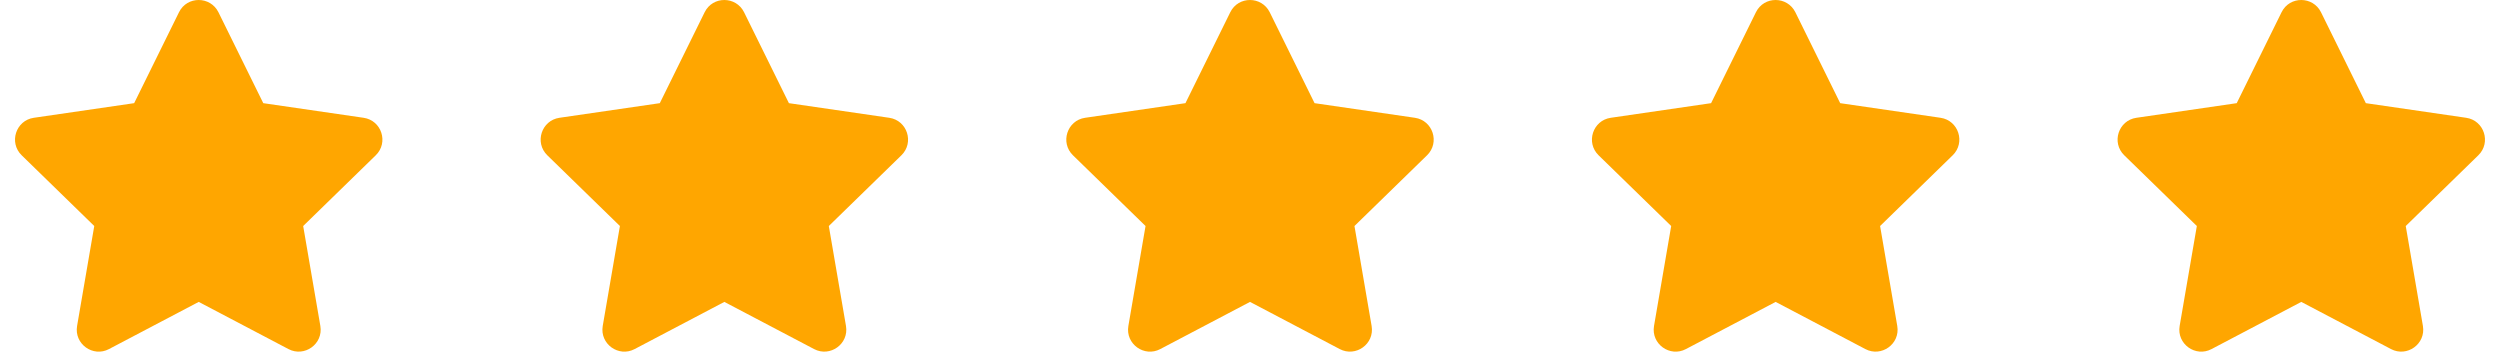
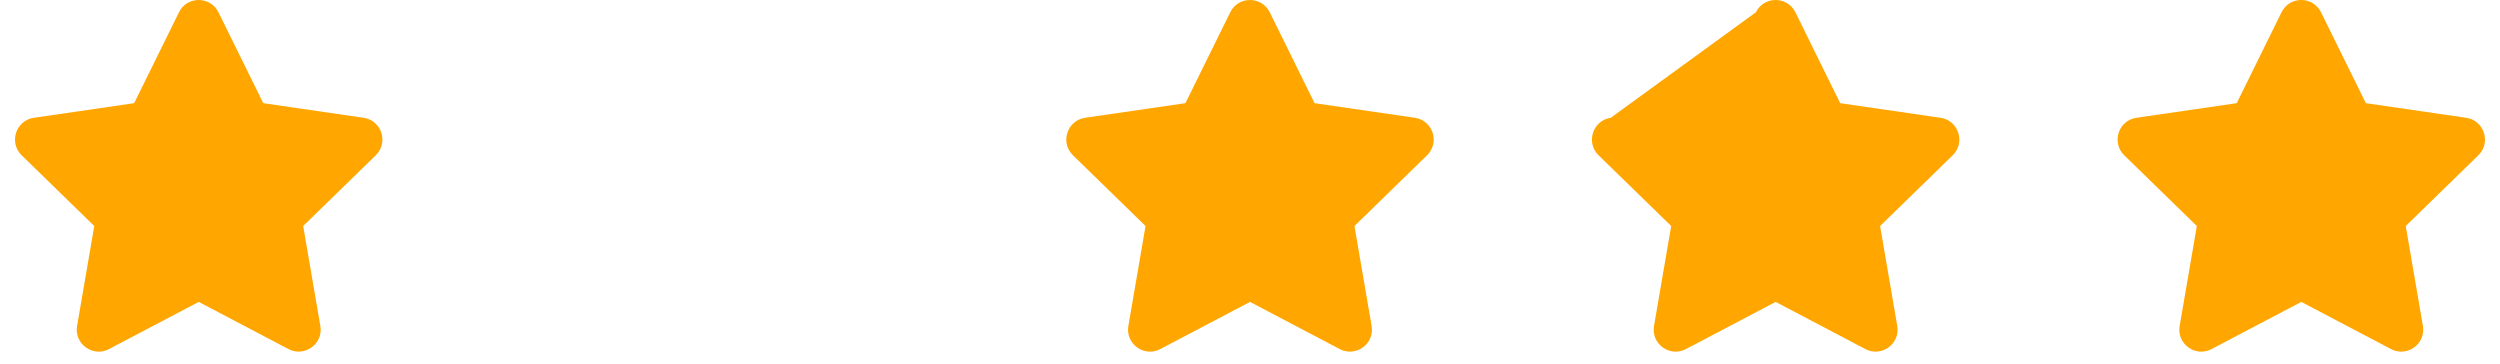
<svg xmlns="http://www.w3.org/2000/svg" width="158" height="23" viewBox="0 0 158 23" fill="none">
  <path d="M11.313 0.773L8.479 6.52L2.138 7.444C1.001 7.609 0.545 9.011 1.37 9.814L5.957 14.284L4.872 20.599C4.677 21.741 5.879 22.596 6.886 22.062L12.559 19.08L18.232 22.062C19.239 22.592 20.441 21.741 20.246 20.599L19.161 14.284L23.748 9.814C24.573 9.011 24.117 7.609 22.98 7.444L16.639 6.52L13.805 0.773C13.297 -0.251 11.825 -0.264 11.313 0.773Z" fill="#FFA600" />
-   <path d="M44.534 0.773L41.7 6.52L35.358 7.444C34.221 7.609 33.766 9.011 34.59 9.814L39.178 14.284L38.093 20.599C37.898 21.741 39.1 22.596 40.107 22.062L45.779 19.08L51.452 22.062C52.459 22.592 53.661 21.741 53.466 20.599L52.381 14.284L56.969 9.814C57.793 9.011 57.338 7.609 56.2 7.444L49.859 6.52L47.025 0.773C46.517 -0.251 45.046 -0.264 44.534 0.773Z" fill="#FFA600" />
  <path d="M77.754 0.773L74.92 6.52L68.579 7.444C67.442 7.609 66.986 9.011 67.811 9.814L72.398 14.284L71.313 20.599C71.118 21.741 72.32 22.596 73.327 22.062L79 19.08L84.673 22.062C85.68 22.592 86.882 21.741 86.686 20.599L85.602 14.284L90.189 9.814C91.014 9.011 90.558 7.609 89.421 7.444L83.08 6.52L80.246 0.773C79.738 -0.251 78.266 -0.264 77.754 0.773Z" fill="#FFA600" />
-   <path d="M110.975 0.773L108.141 6.52L101.8 7.444C100.662 7.609 100.207 9.011 101.031 9.814L105.619 14.284L104.534 20.599C104.339 21.741 105.541 22.596 106.548 22.062L112.221 19.08L117.893 22.062C118.9 22.592 120.103 21.741 119.907 20.599L118.822 14.284L123.41 9.814C124.235 9.011 123.779 7.609 122.642 7.444L116.3 6.52L113.466 0.773C112.958 -0.251 111.487 -0.264 110.975 0.773Z" fill="#FFA600" />
+   <path d="M110.975 0.773L101.8 7.444C100.662 7.609 100.207 9.011 101.031 9.814L105.619 14.284L104.534 20.599C104.339 21.741 105.541 22.596 106.548 22.062L112.221 19.08L117.893 22.062C118.9 22.592 120.103 21.741 119.907 20.599L118.822 14.284L123.41 9.814C124.235 9.011 123.779 7.609 122.642 7.444L116.3 6.52L113.466 0.773C112.958 -0.251 111.487 -0.264 110.975 0.773Z" fill="#FFA600" />
  <path d="M144.195 0.773L141.361 6.52L135.02 7.444C133.883 7.609 133.427 9.011 134.252 9.814L138.84 14.284L137.754 20.599C137.559 21.741 138.761 22.596 139.768 22.062L145.441 19.08L151.114 22.062C152.121 22.592 153.323 21.741 153.128 20.599L152.043 14.284L156.63 9.814C157.455 9.011 156.999 7.609 155.862 7.444L149.521 6.52L146.687 0.773C146.179 -0.251 144.708 -0.264 144.195 0.773Z" fill="#FFA600" />
</svg>